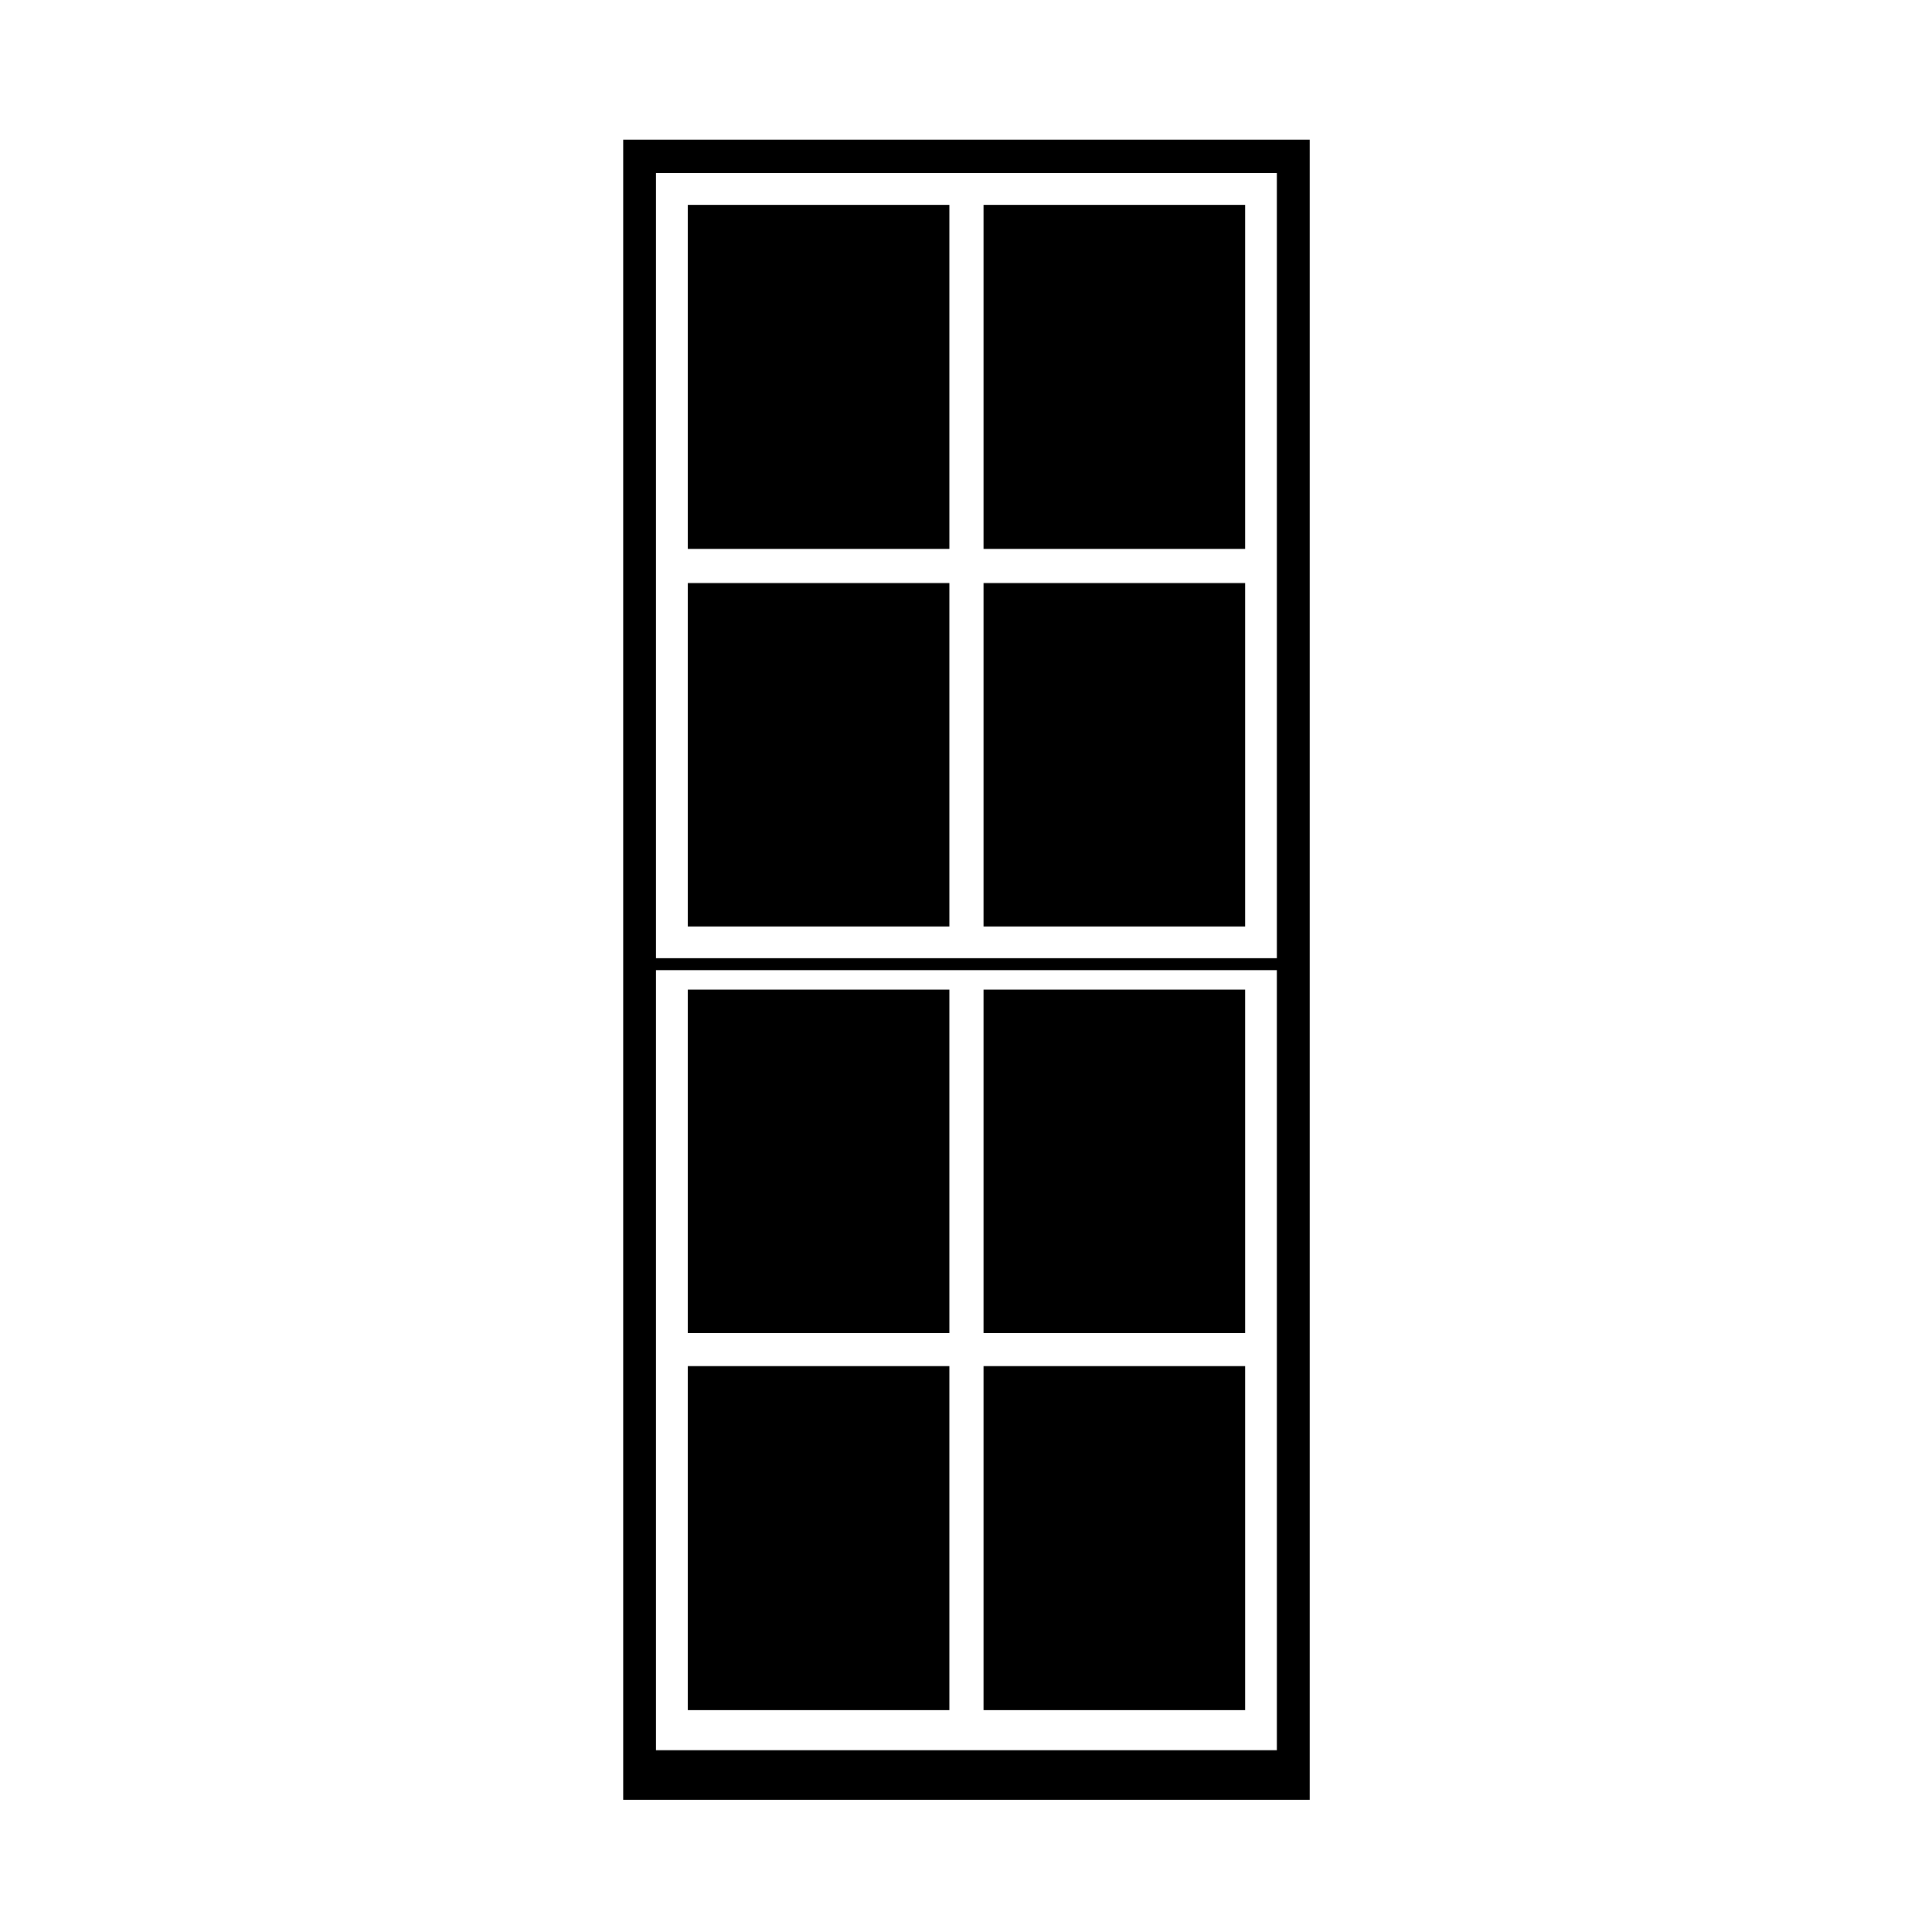
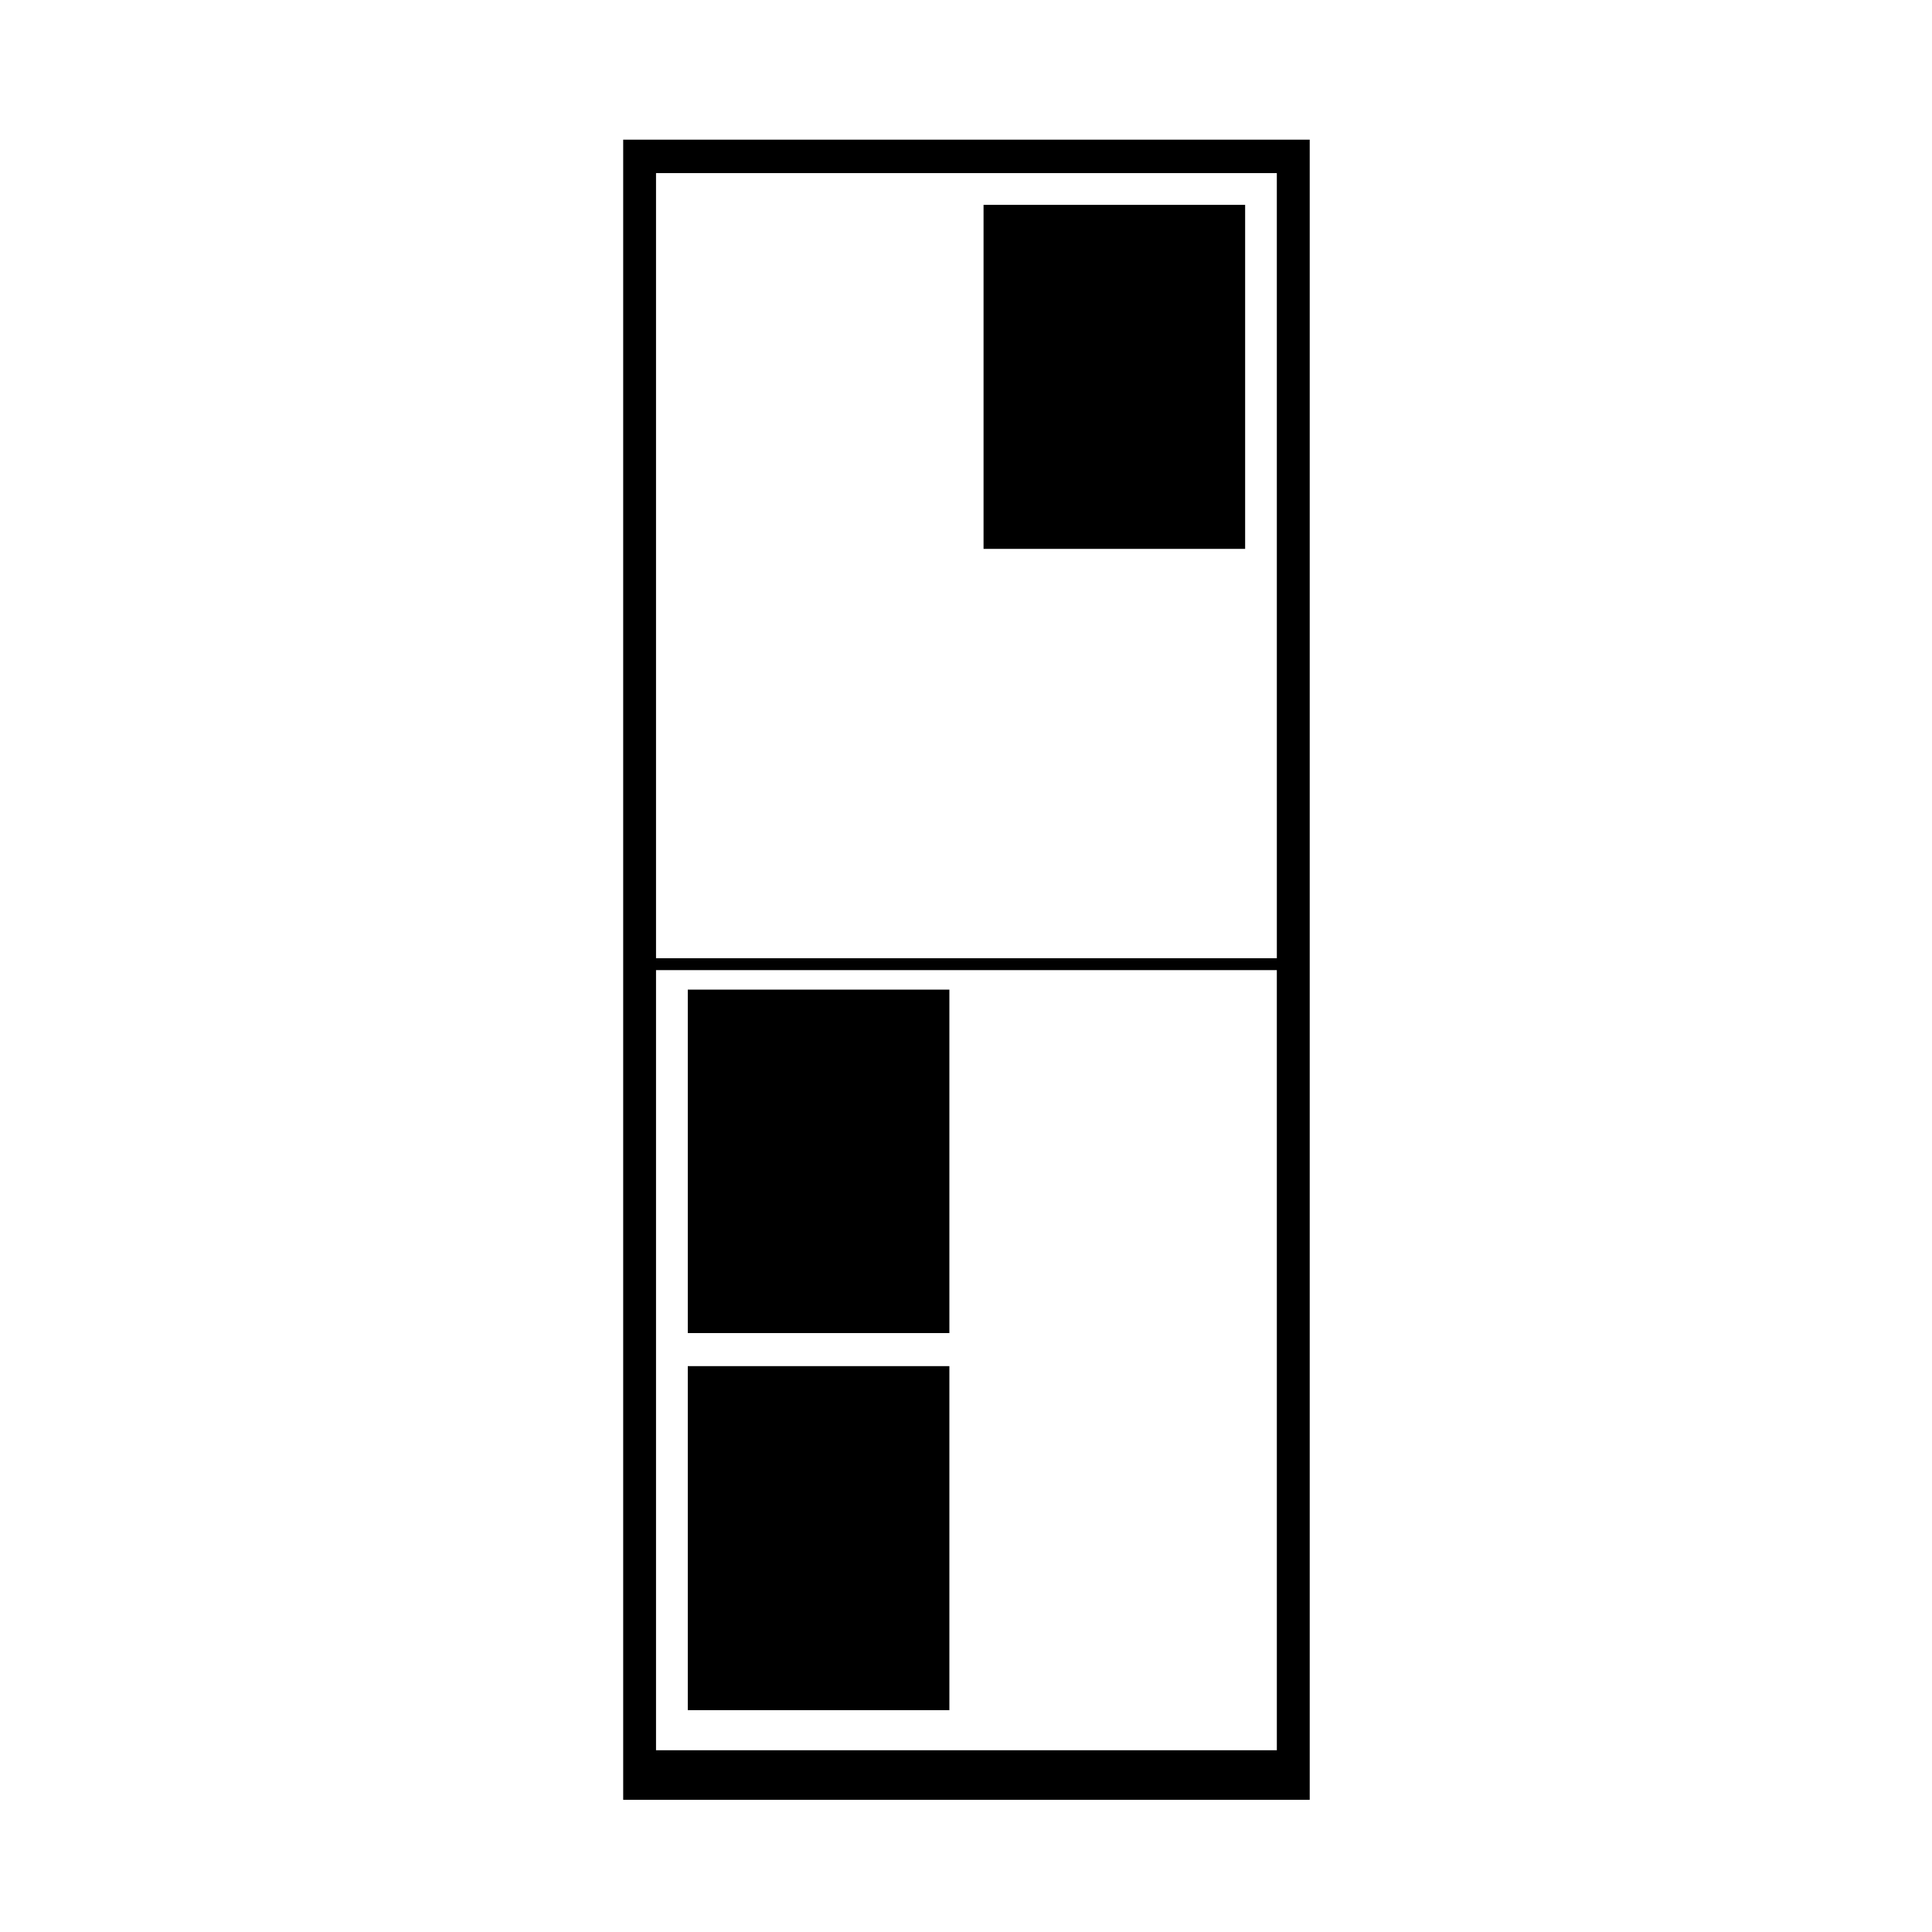
<svg xmlns="http://www.w3.org/2000/svg" fill="#000000" width="800px" height="800px" version="1.1" viewBox="144 144 512 512">
  <g>
-     <path d="m404.65 298.51h69.324v91.02h-69.324z" />
-     <path d="m404.65 506.04h69.324v91.168h-69.324z" />
    <path d="m404.65 198.29h69.324v91.168h-69.324z" />
    <path d="m326.27 506.04h69.324v91.168h-69.324z" />
-     <path d="m326.27 198.29h69.324v91.168h-69.324z" />
    <path d="m326.27 406.26h69.324v91.02h-69.324z" />
-     <path d="m326.27 298.51h69.324v91.02h-69.324z" />
    <path d="m491.09 181.02h-181.94v439.95h181.94zm-8.707 426.81h-164.53v-206.74h164.52l0.004 206.74zm0-209.89h-164.53v-208.07h164.52l0.004 208.07z" />
-     <path d="m404.65 406.26h69.324v91.02h-69.324z" />
  </g>
</svg>